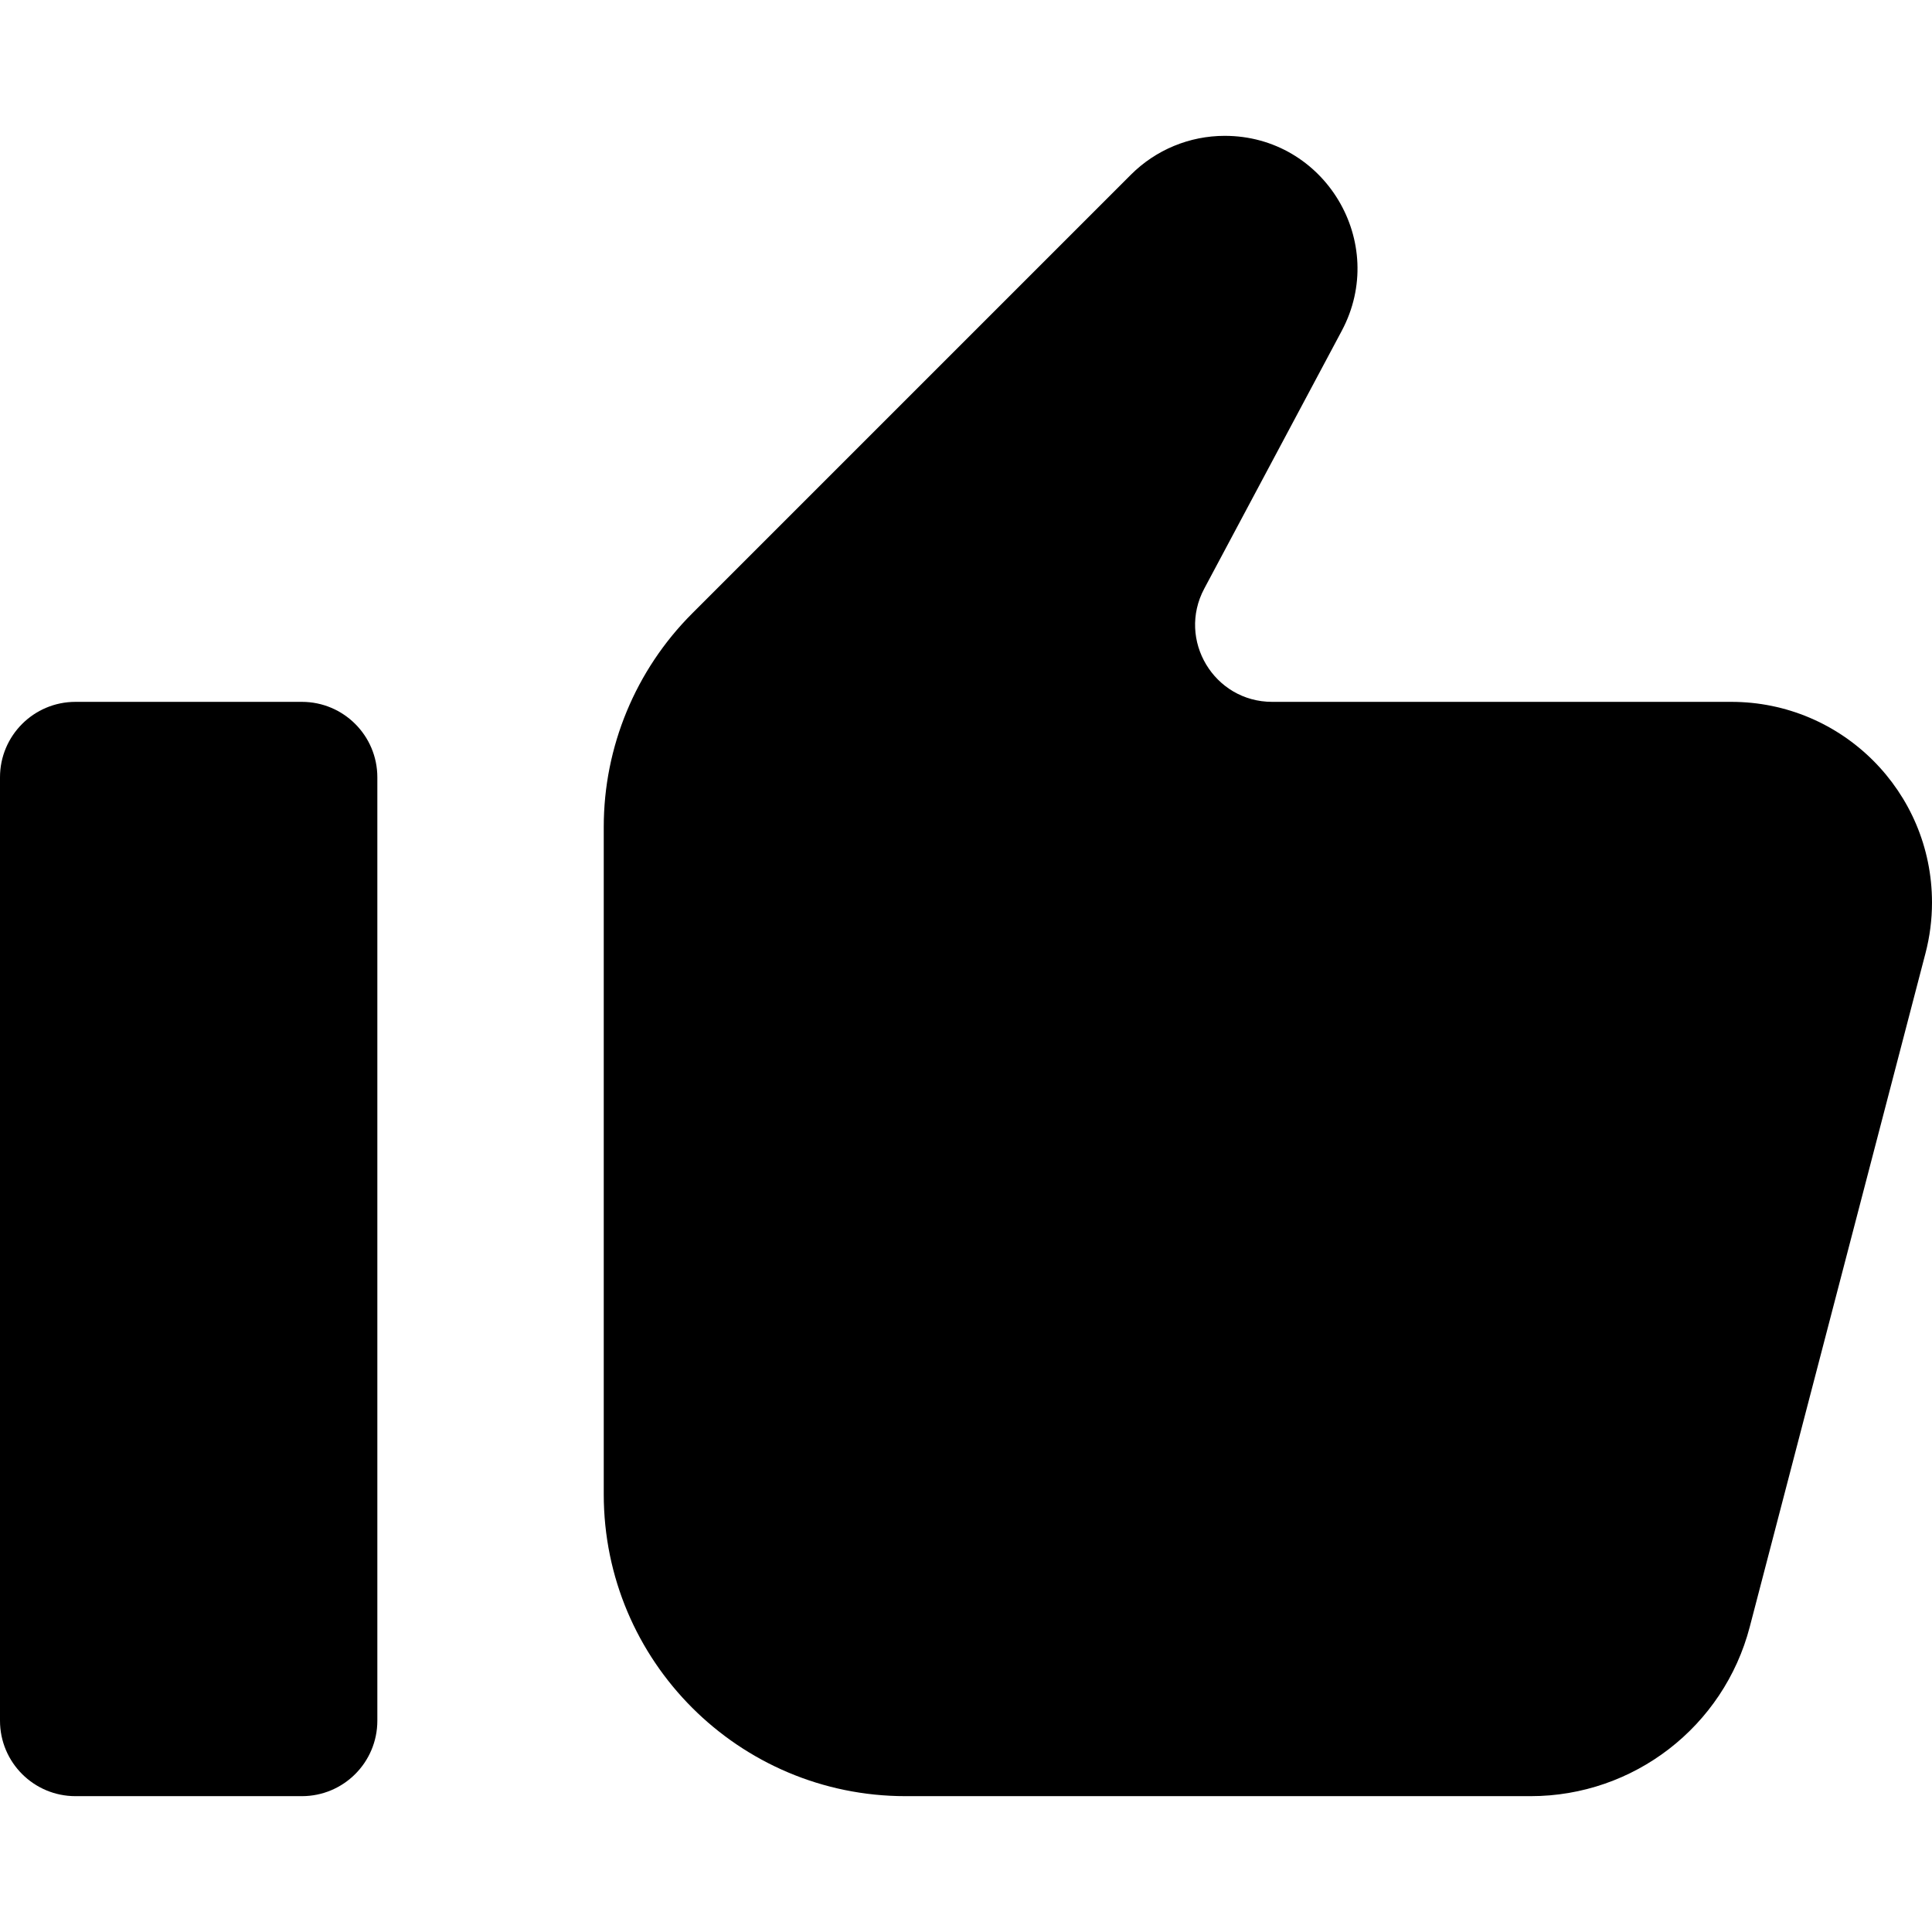
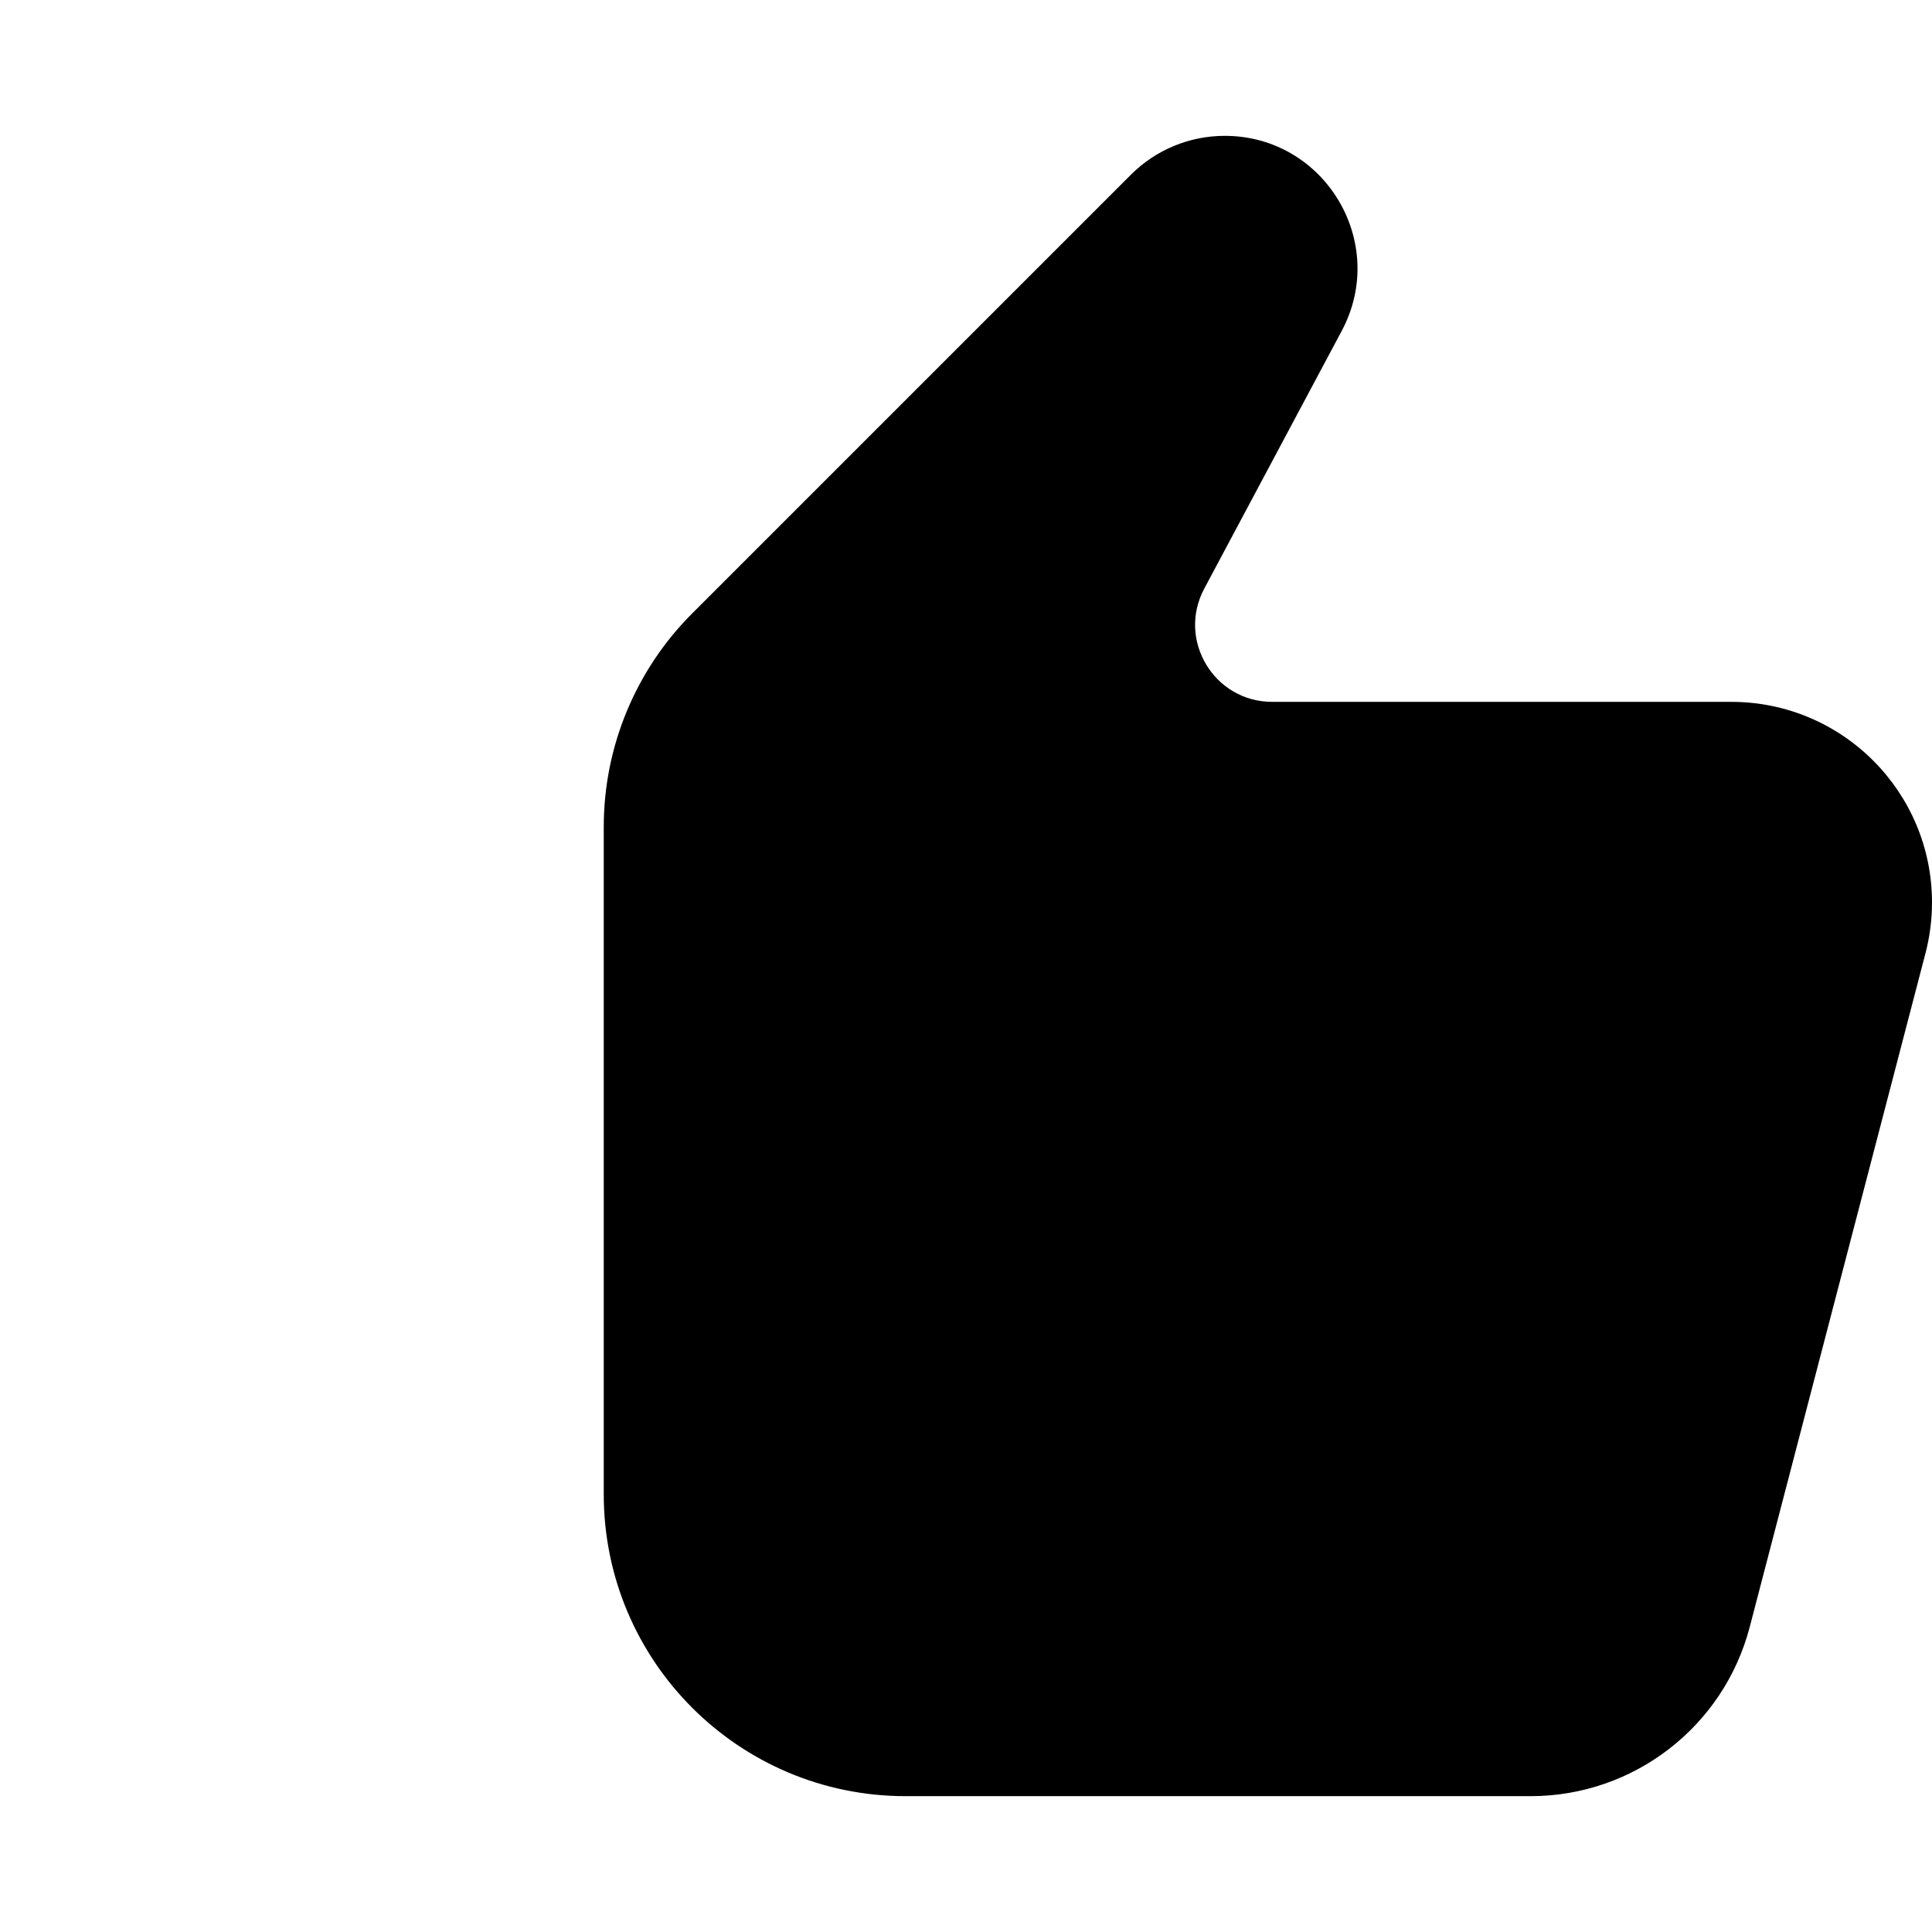
<svg xmlns="http://www.w3.org/2000/svg" id="_x30_1" style="enable-background:new 0 0 512 512;" version="1.1" viewBox="0 0 512 512" xml:space="preserve">
  <g>
-     <path d="M80,186H20c-11.046,0-20,8.954-20,20v250c0,11.046,8.954,20,20,20h60c11.046,0,20-8.954,20-20V206   C100,194.954,91.046,186,80,186z" />
    <path d="M337.137,186c-15.4,0-25.247-16.411-18-30l36.434-68.313C368.057,64.275,351.092,36,324.559,36h0   c-9.322,0-18.261,3.703-24.853,10.294L183.431,162.569C168.429,177.572,160,197.92,160,219.137V396c0,44.183,35.817,80,80,80   h165.644c27.304,0,51.165-18.435,58.057-44.855l46.577-178.544c1.143-4.383,1.722-8.894,1.722-13.423v0   C512,209.809,488.191,186,458.822,186H337.137z" />
  </g>
</svg>